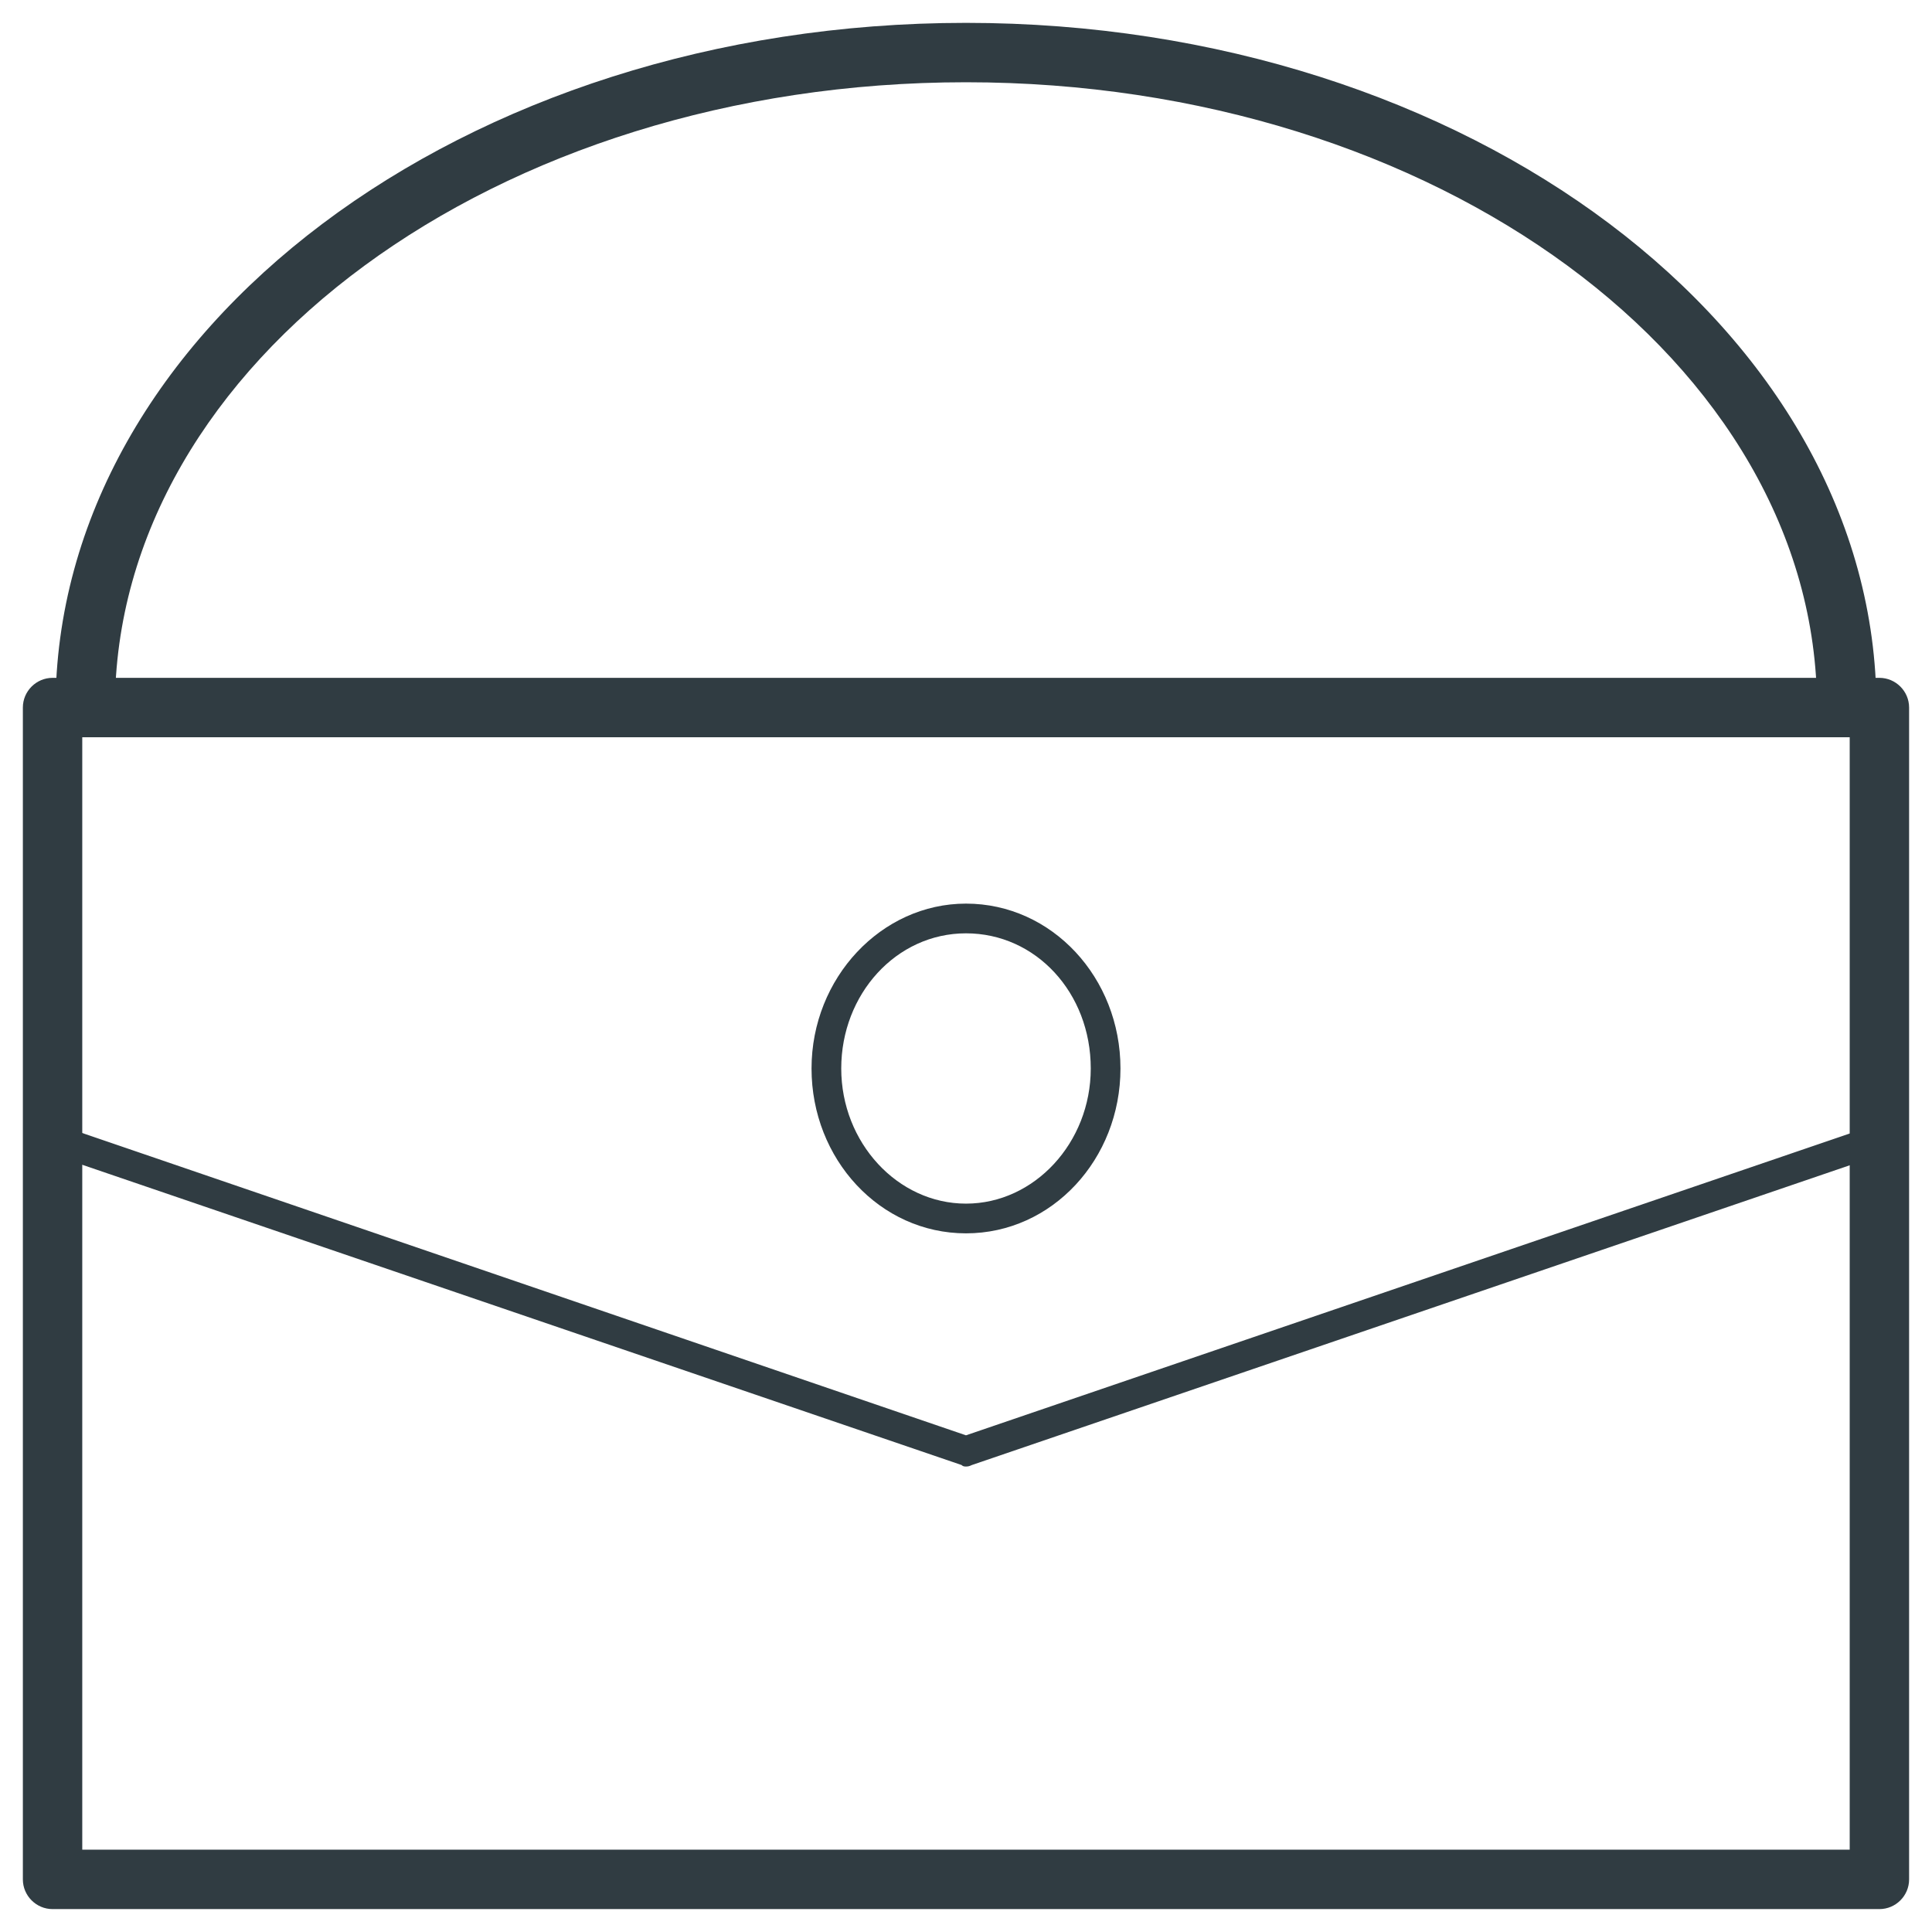
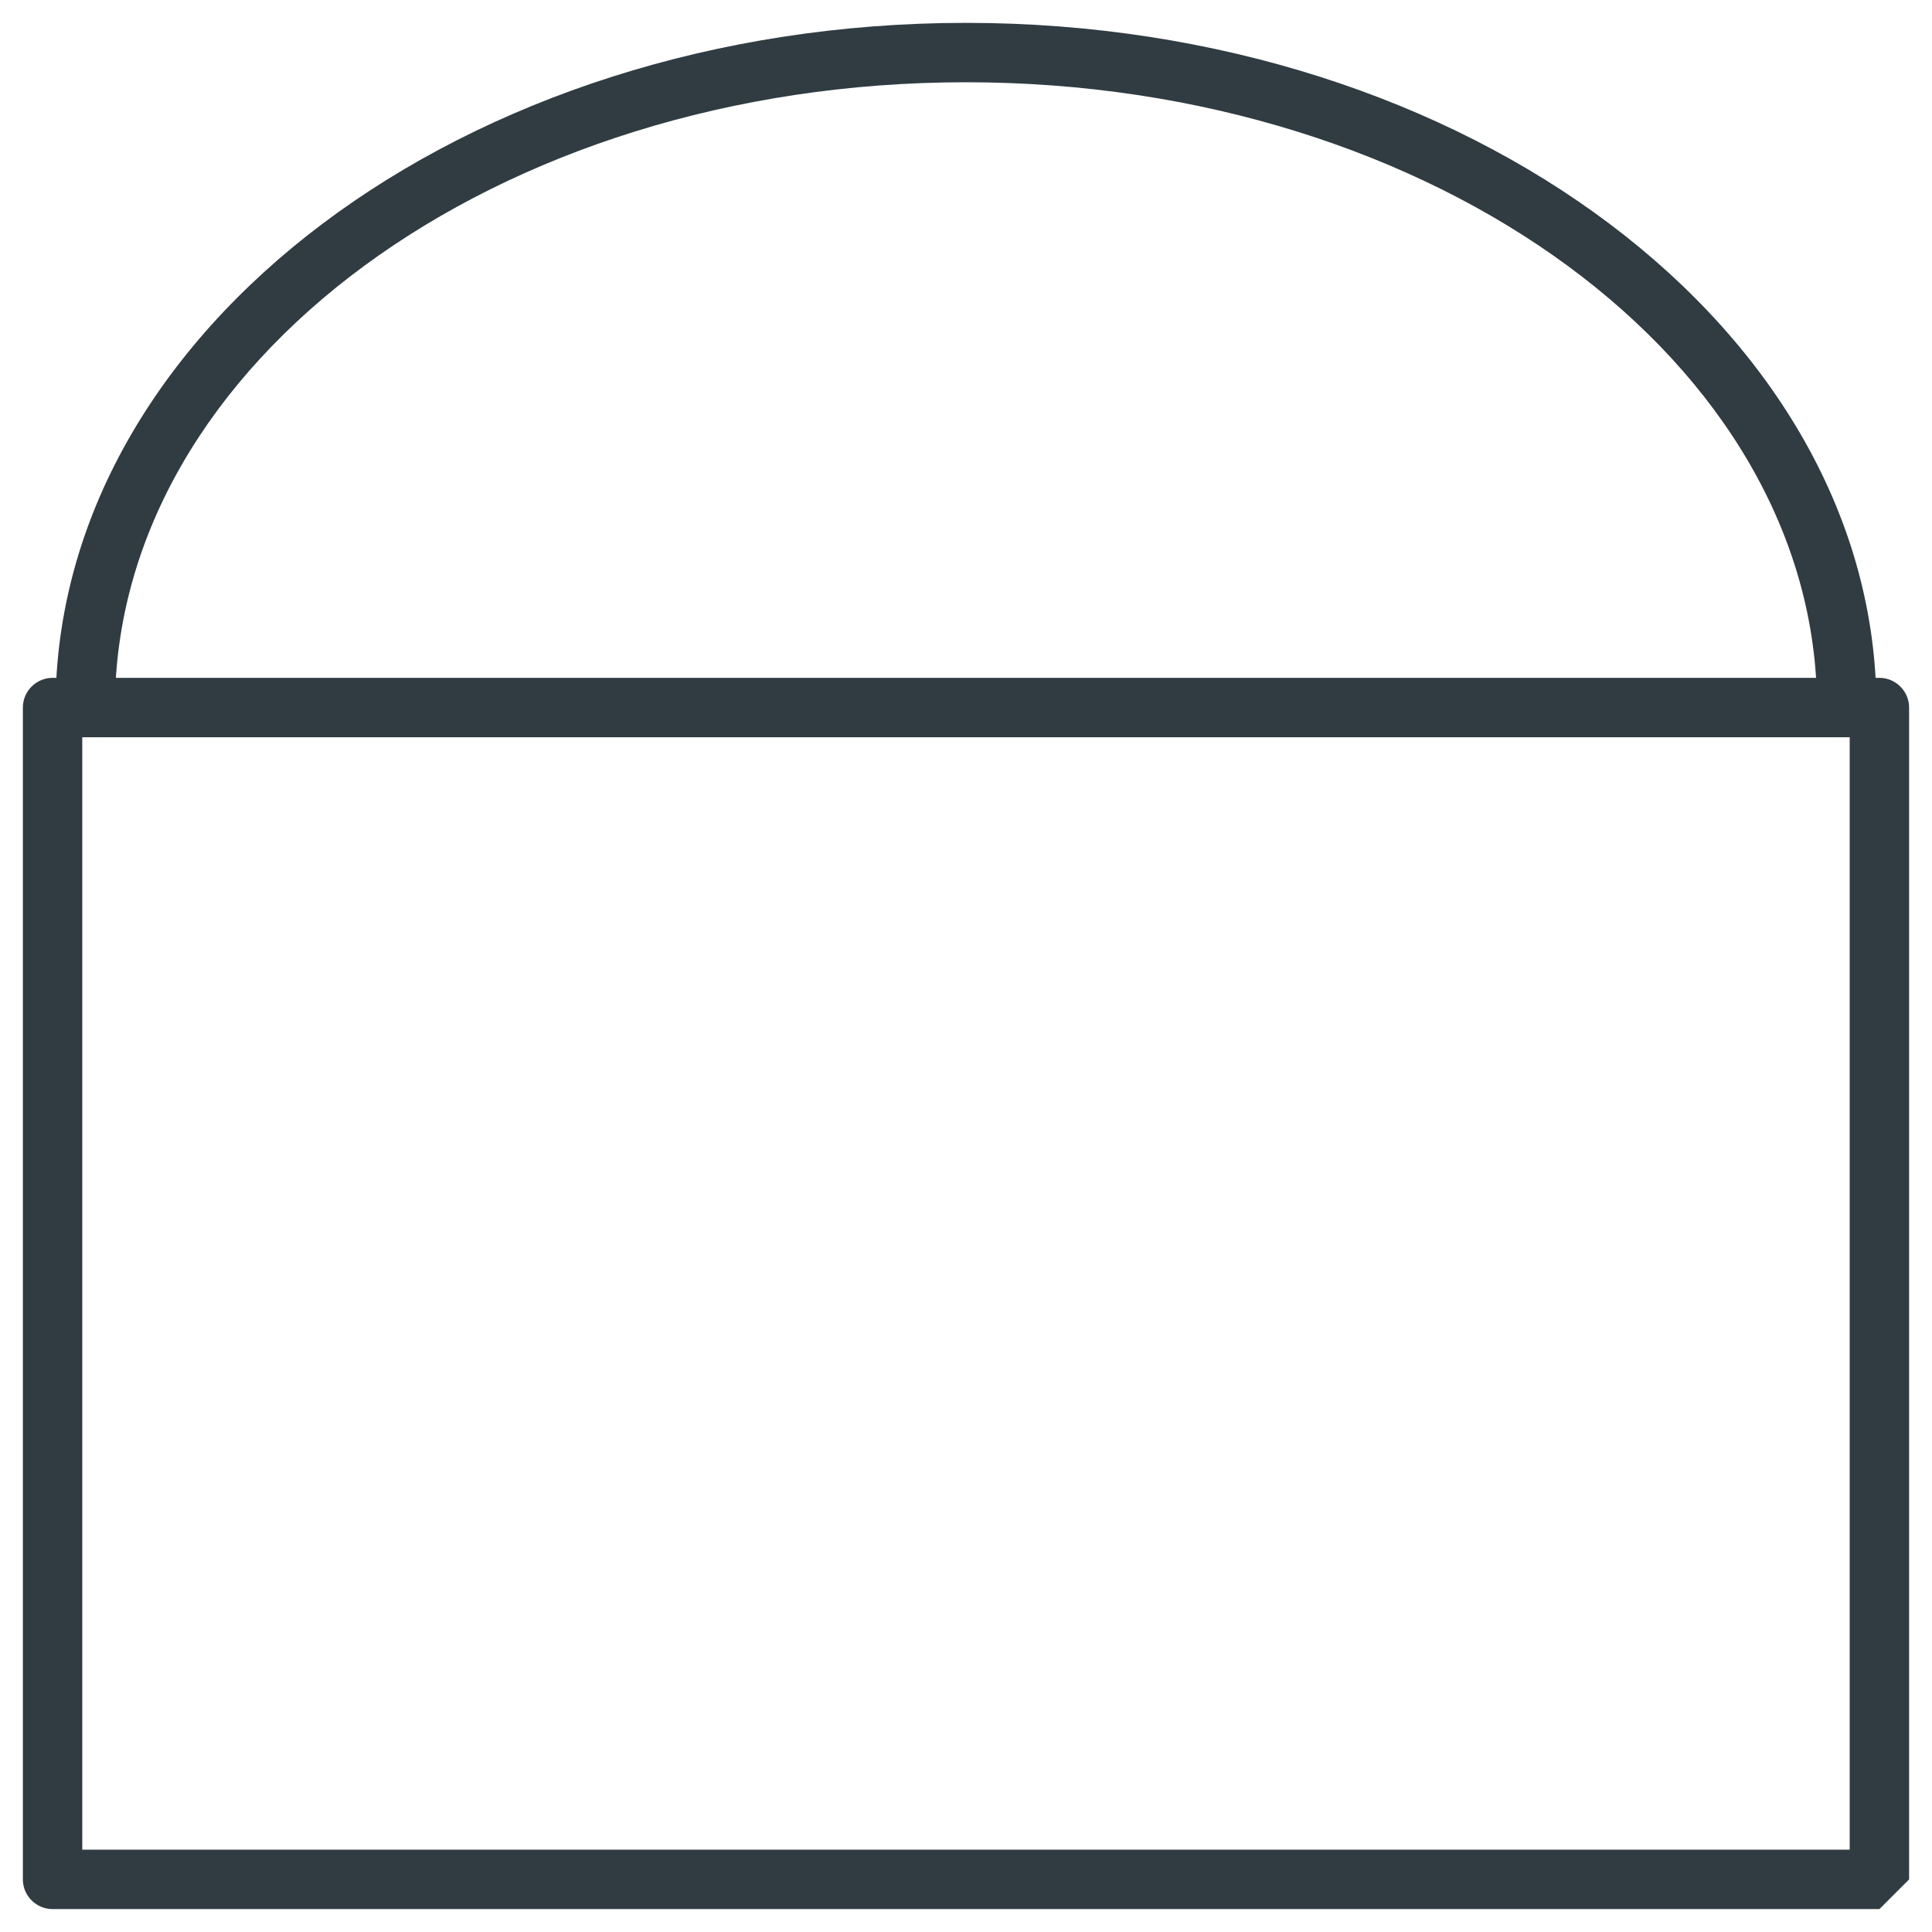
<svg xmlns="http://www.w3.org/2000/svg" width="800px" height="800px" version="1.1" viewBox="144 144 512 512">
  <g fill="#303c42">
-     <path d="m642.06 649.93h-484.13c-4.328 0-7.871-3.543-7.871-7.871v-310.55c0-4.328 3.543-7.871 7.871-7.871h484.13c4.328 0 7.871 3.543 7.871 7.871v310.55c0 4.332-3.539 7.871-7.871 7.871zm-476.26-15.742h468.39v-294.81h-468.39z" />
+     <path d="m642.06 649.93h-484.13c-4.328 0-7.871-3.543-7.871-7.871v-310.55c0-4.328 3.543-7.871 7.871-7.871h484.13c4.328 0 7.871 3.543 7.871 7.871v310.55zm-476.26-15.742h468.39v-294.81h-468.39z" />
    <path d="m633.4 339.38c-4.328 0-7.871-3.543-7.871-7.871 0-91.316-101.16-165.71-225.54-165.71-124.38 0-225.53 74.391-225.53 165.71 0 4.328-3.543 7.871-7.871 7.871s-7.871-3.543-7.871-7.871c0-99.973 108.24-181.45 241.28-181.45s241.28 81.477 241.28 181.45c0 4.328-3.543 7.871-7.875 7.871z" />
-     <path d="m400 470.85c-22.828 0-40.934-19.68-40.934-43.691 0-24.008 18.5-43.691 40.934-43.691 22.828 0 40.934 19.68 40.934 43.691s-18.105 43.691-40.934 43.691zm0-79.508c-18.5 0-33.062 16.137-33.062 35.816s14.957 35.816 33.062 35.816 33.062-16.137 33.062-35.816c0-20.074-14.566-35.816-33.062-35.816z" />
-     <path d="m400 532.64c-0.395 0-0.789 0-1.18-0.395l-242.07-82.656c-1.969-0.789-3.148-2.754-2.363-5.117 0.789-1.969 2.754-3.148 5.117-2.363l240.49 82.266 240.88-82.262c1.969-0.789 4.328 0.395 5.117 2.363s-0.395 4.328-2.363 5.117l-242.07 82.656c-0.785 0.391-1.18 0.391-1.57 0.391z" />
  </g>
</svg>